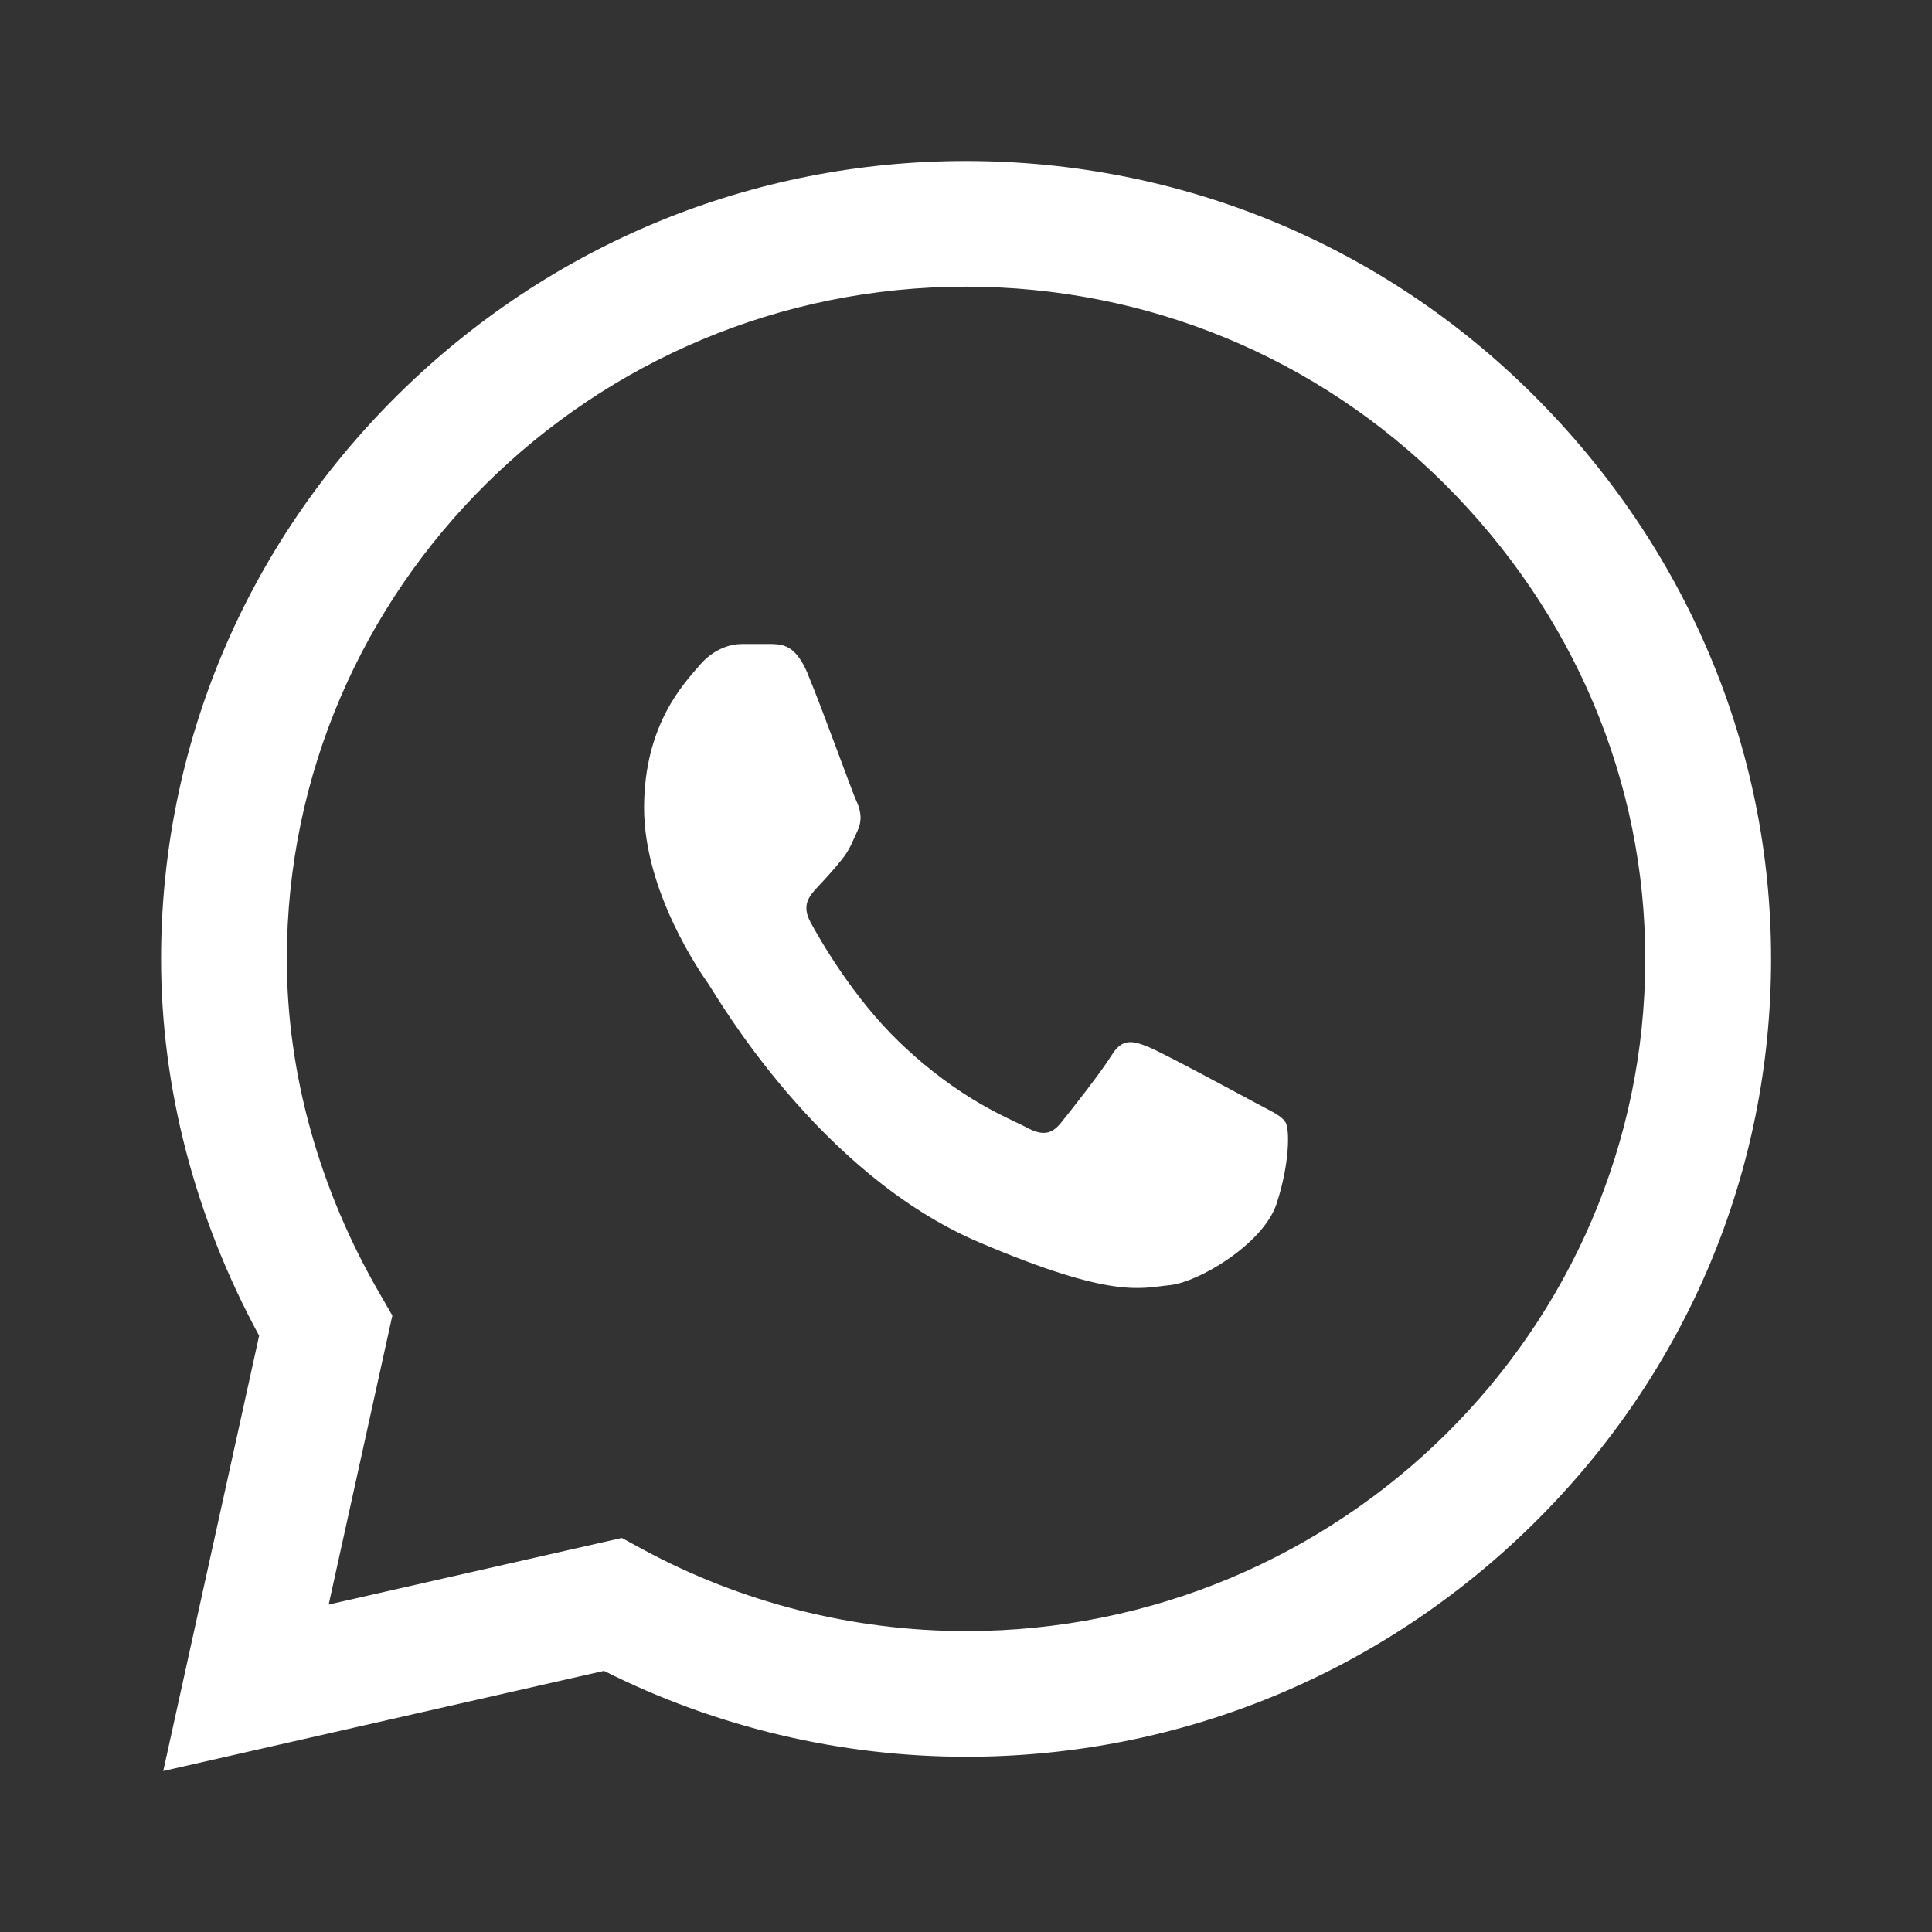
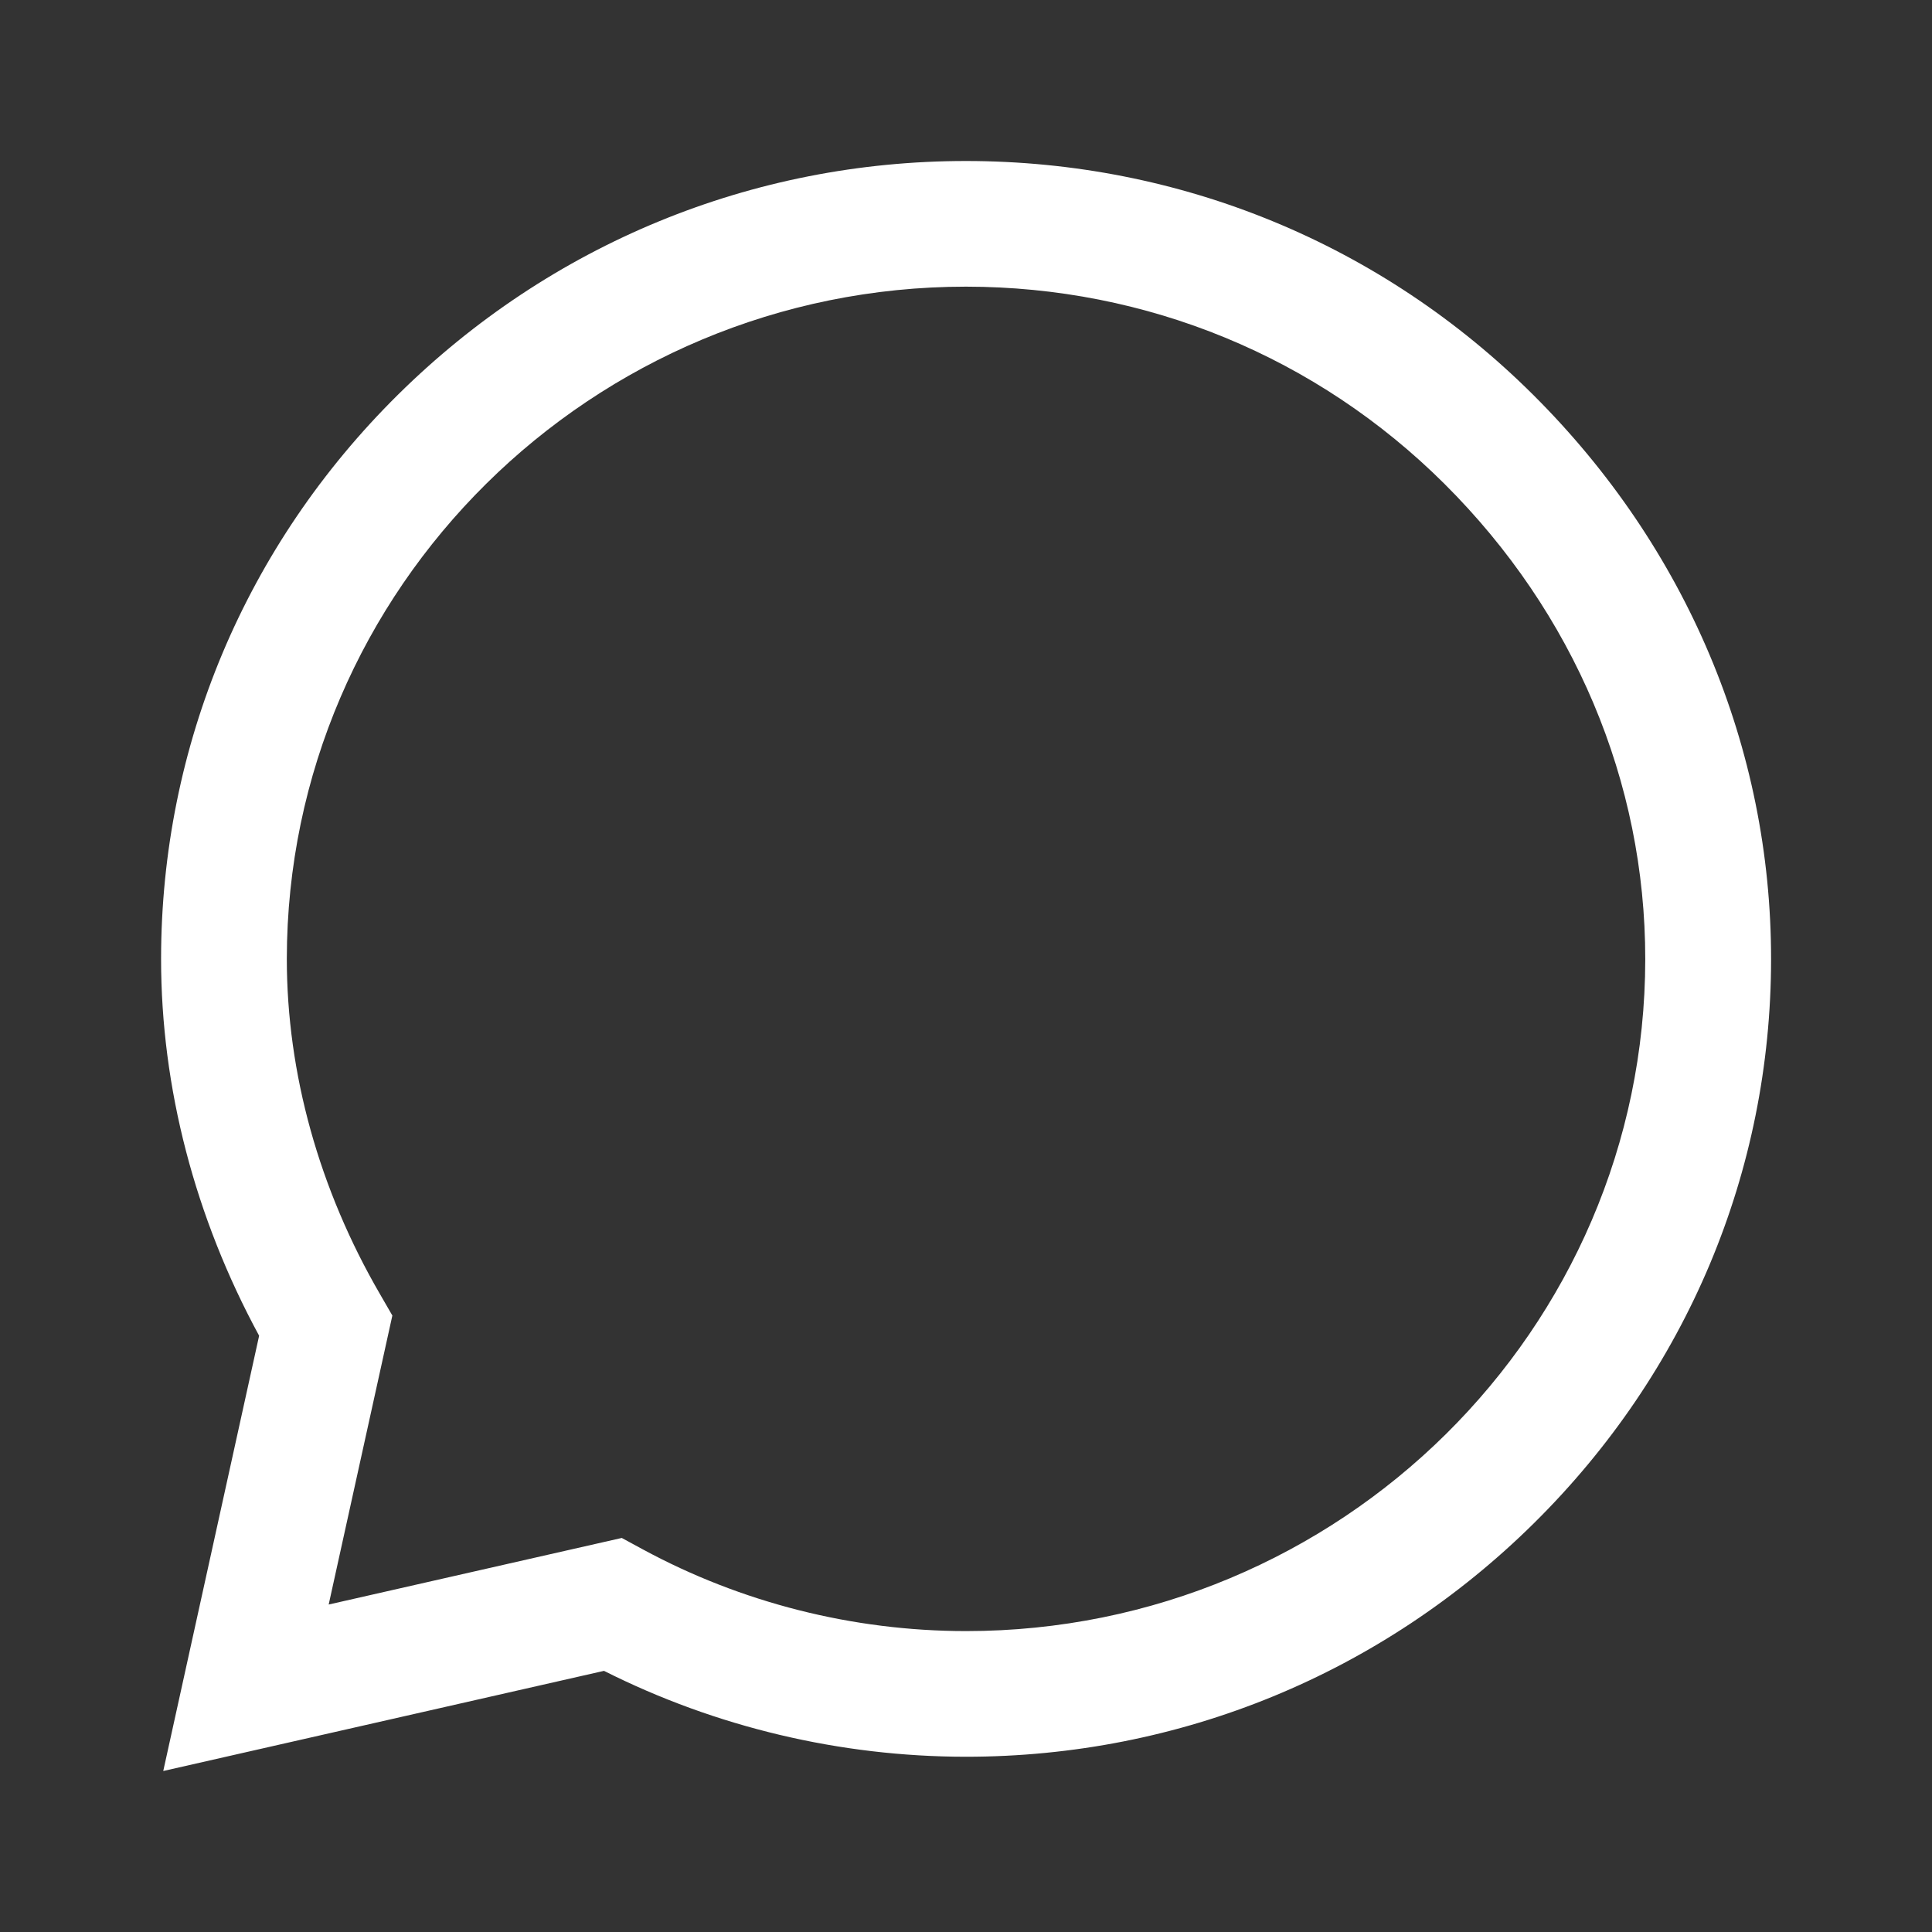
<svg xmlns="http://www.w3.org/2000/svg" width="24" height="24" viewBox="0 0 24 24" fill="none">
  <rect x="0" y="0" width="24" height="24" fill="#333333" stroke="none" />
-   <path d="M19.045 4.904C17.165 3.033 14.663 2.001 12 2C9.344 2 6.838 3.031 4.945 4.902C3.049 6.776 2.003 9.268 2.001 11.907V11.912C2.001 13.51 2.421 15.122 3.219 16.593L2.028 22L7.503 20.756C8.889 21.454 10.436 21.822 11.997 21.823H12.001C14.657 21.823 17.163 20.792 19.056 18.921C20.954 17.044 22 14.556 22.001 11.915C22.002 9.292 20.952 6.802 19.045 4.904H19.045ZM12 20.262H11.997C10.596 20.261 9.208 19.91 7.982 19.245L7.724 19.105L4.083 19.932L4.874 16.342L4.722 16.079C3.964 14.774 3.563 13.332 3.563 11.911C3.566 7.309 7.351 3.561 12 3.561C14.246 3.562 16.357 4.432 17.943 6.01C19.553 7.613 20.439 9.71 20.438 11.915C20.436 16.517 16.651 20.262 12 20.262Z" fill="white" />
-   <path d="M9.592 8H9.215C9.083 8 8.87 8.053 8.69 8.265C8.509 8.478 8.001 8.991 8.001 10.036C8.001 11.08 8.706 12.089 8.805 12.23C8.903 12.372 10.166 14.583 12.167 15.434C13.829 16.141 14.168 16 14.529 15.965C14.89 15.93 15.693 15.451 15.857 14.956C16.021 14.46 16.021 14.036 15.972 13.947C15.923 13.858 15.792 13.806 15.595 13.699C15.398 13.593 14.433 13.071 14.253 13C14.072 12.93 13.941 12.894 13.81 13.107C13.679 13.319 13.292 13.81 13.177 13.951C13.062 14.093 12.948 14.111 12.751 14.005C12.554 13.898 11.926 13.67 11.174 12.947C10.589 12.384 10.183 11.667 10.068 11.455C9.953 11.242 10.056 11.127 10.155 11.021C10.243 10.927 10.363 10.797 10.461 10.673C10.559 10.549 10.587 10.46 10.653 10.319C10.719 10.177 10.686 10.053 10.637 9.947C10.587 9.841 10.21 8.791 10.034 8.372H10.035C9.887 8.018 9.732 8.006 9.592 8Z" fill="white" />
+   <path d="M19.045 4.904C17.165 3.033 14.663 2.001 12 2C9.344 2 6.838 3.031 4.945 4.902C3.049 6.776 2.003 9.268 2.001 11.907V11.912C2.001 13.51 2.421 15.122 3.219 16.593L2.028 22L7.503 20.756C8.889 21.454 10.436 21.822 11.997 21.823C14.657 21.823 17.163 20.792 19.056 18.921C20.954 17.044 22 14.556 22.001 11.915C22.002 9.292 20.952 6.802 19.045 4.904H19.045ZM12 20.262H11.997C10.596 20.261 9.208 19.91 7.982 19.245L7.724 19.105L4.083 19.932L4.874 16.342L4.722 16.079C3.964 14.774 3.563 13.332 3.563 11.911C3.566 7.309 7.351 3.561 12 3.561C14.246 3.562 16.357 4.432 17.943 6.01C19.553 7.613 20.439 9.71 20.438 11.915C20.436 16.517 16.651 20.262 12 20.262Z" fill="white" />
</svg>